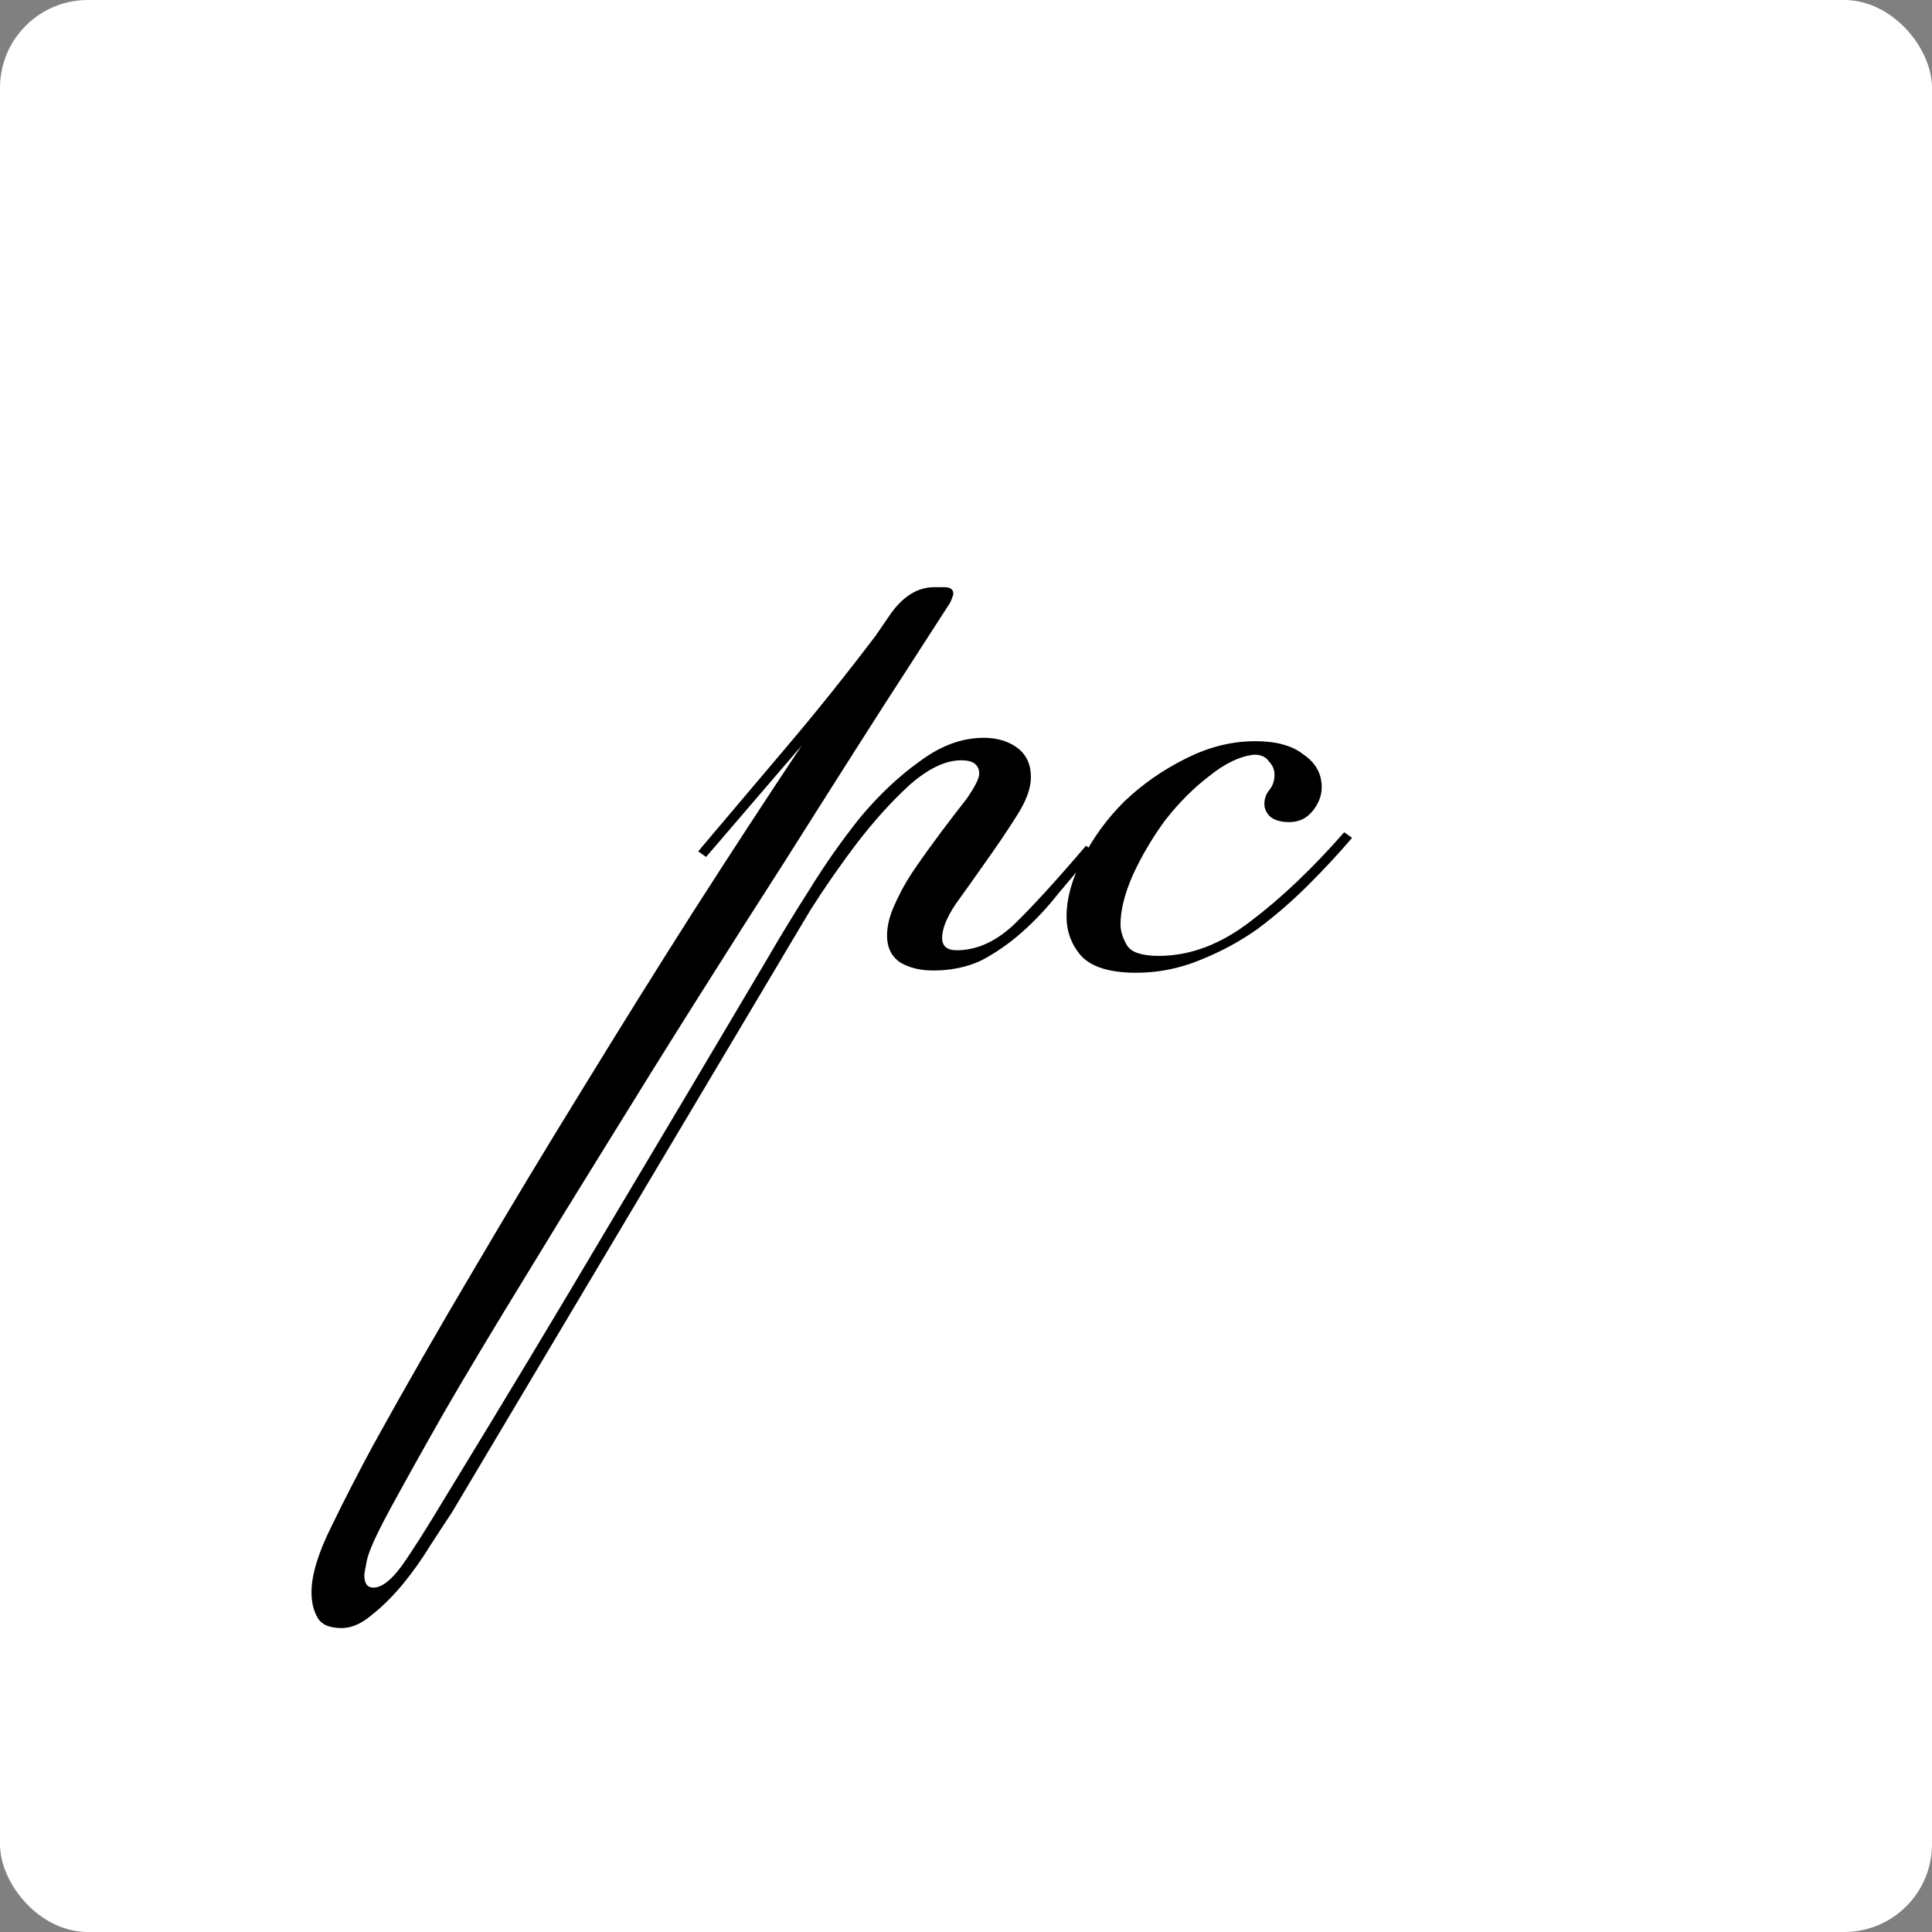
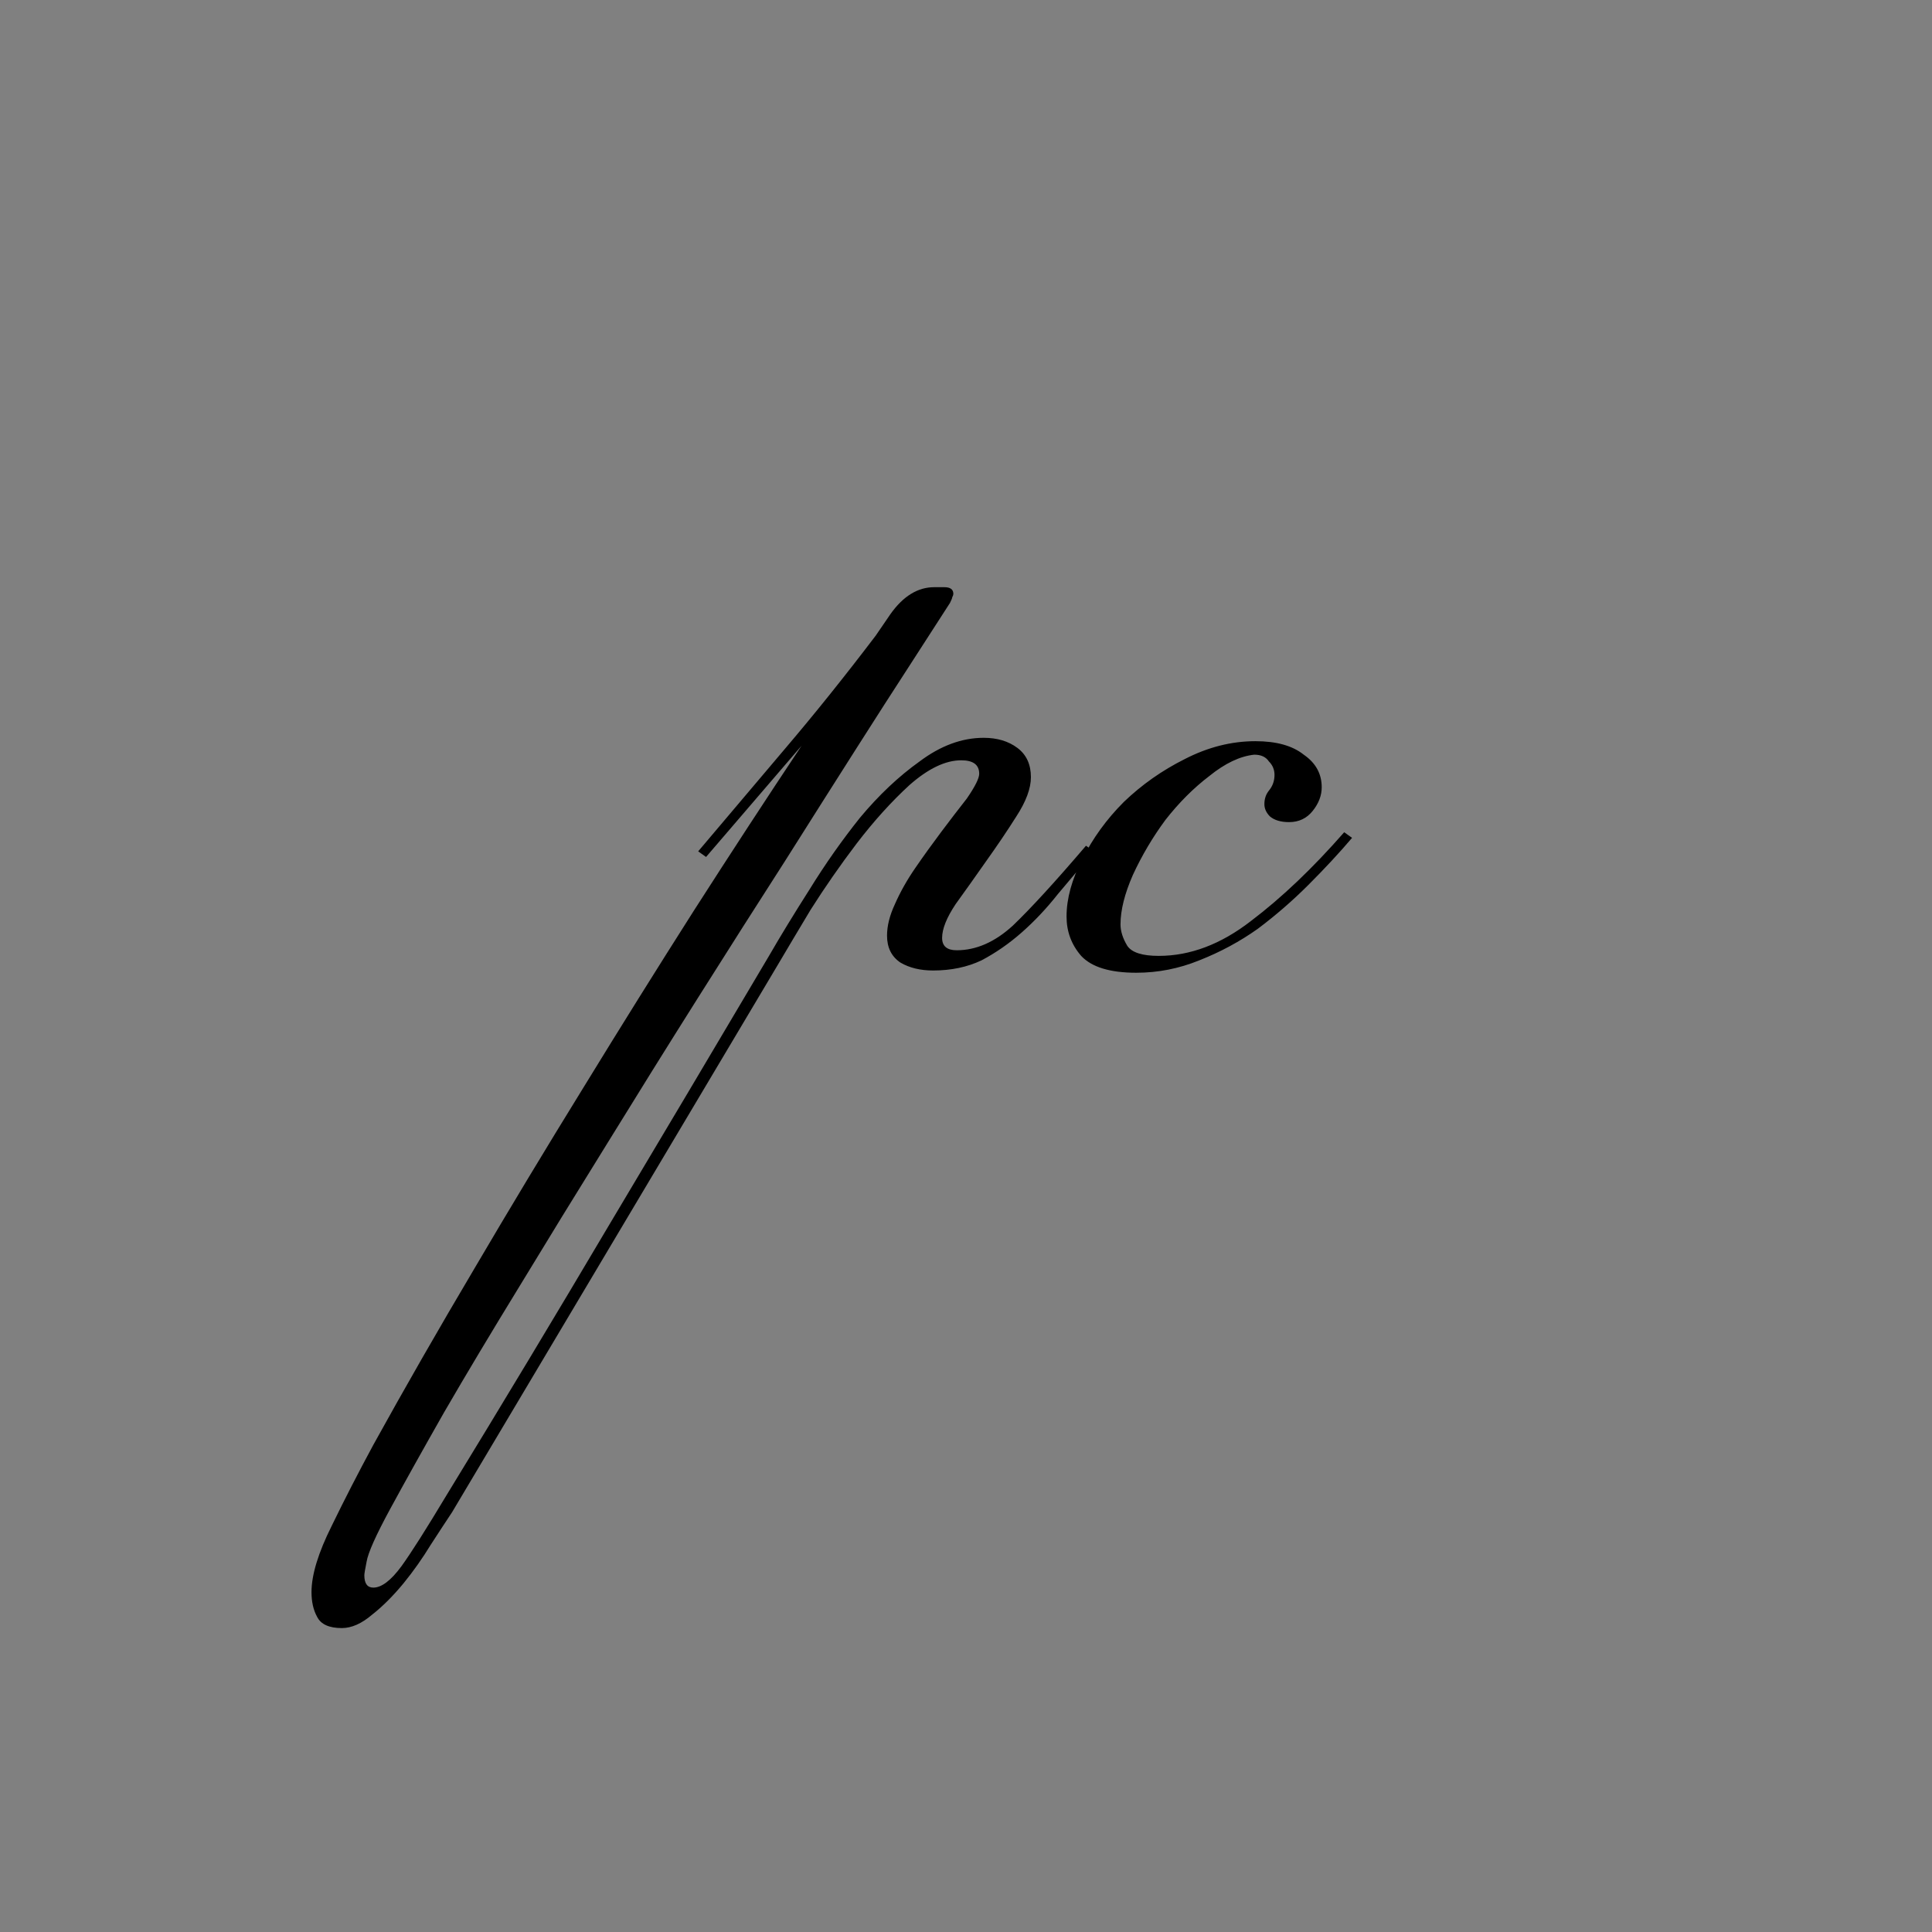
<svg xmlns="http://www.w3.org/2000/svg" width="110" height="110" viewBox="0 0 110 110" fill="none">
  <rect x="0" y="0" width="110" height="110" fill="#808080" stroke="none" />
  <g clip-path="url(#clip0_2073_3)">
-     <rect width="110" height="110" rx="5" fill="white" />
    <path d="M53.128 55.256C52.403 55.256 51.784 55.107 51.272 54.808C50.76 54.467 50.504 53.955 50.504 53.272C50.504 52.717 50.653 52.12 50.952 51.48C51.251 50.797 51.635 50.115 52.104 49.432C52.573 48.749 53.064 48.067 53.576 47.384C54.088 46.701 54.579 46.061 55.048 45.464C55.517 44.781 55.752 44.312 55.752 44.056C55.752 43.544 55.411 43.288 54.728 43.288C53.832 43.288 52.851 43.757 51.784 44.696C50.76 45.635 49.757 46.744 48.776 48.024C47.837 49.261 46.963 50.52 46.152 51.8C45.384 53.08 44.787 54.083 44.36 54.808L25.736 86.104C25.395 86.616 24.989 87.235 24.52 87.96C24.051 88.728 23.539 89.453 22.984 90.136C22.387 90.861 21.789 91.459 21.192 91.928C20.595 92.44 20.019 92.696 19.464 92.696C18.739 92.696 18.269 92.483 18.056 92.056C17.843 91.672 17.736 91.203 17.736 90.648C17.736 89.667 18.12 88.408 18.888 86.872C19.613 85.379 20.403 83.843 21.256 82.264C23.048 79.021 24.968 75.672 27.016 72.216C29.021 68.803 31.091 65.368 33.224 61.912C35.315 58.499 37.405 55.149 39.496 51.864C41.629 48.536 43.677 45.4 45.64 42.456L40.2 48.792L39.752 48.472C41.373 46.552 43.016 44.611 44.68 42.648C46.387 40.643 48.115 38.488 49.864 36.184L50.696 34.968C51.421 33.944 52.253 33.432 53.192 33.432H53.768C54.109 33.432 54.28 33.56 54.28 33.816C54.28 33.859 54.259 33.923 54.216 34.008C54.216 34.051 54.173 34.157 54.088 34.328L51.528 38.296C50.888 39.277 49.971 40.707 48.776 42.584C47.581 44.461 46.216 46.616 44.68 49.048C43.144 51.437 41.501 54.019 39.752 56.792C38.003 59.565 36.275 62.339 34.568 65.112C32.819 67.928 31.155 70.637 29.576 73.24C27.955 75.885 26.525 78.275 25.288 80.408C24.051 82.584 23.027 84.419 22.216 85.912C21.405 87.405 20.957 88.408 20.872 88.92C20.787 89.347 20.744 89.603 20.744 89.688C20.744 90.157 20.915 90.392 21.256 90.392C21.725 90.392 22.259 89.987 22.856 89.176C23.411 88.408 24.264 87.064 25.416 85.144C28.573 79.981 31.667 74.84 34.696 69.72C37.725 64.643 40.755 59.544 43.784 54.424C44.424 53.315 45.192 52.056 46.088 50.648C46.984 49.197 47.944 47.832 48.968 46.552C50.035 45.272 51.165 44.205 52.36 43.352C53.555 42.456 54.771 42.008 56.008 42.008C56.776 42.008 57.416 42.2 57.928 42.584C58.44 42.968 58.696 43.523 58.696 44.248C58.696 44.888 58.419 45.635 57.864 46.488C57.352 47.299 56.776 48.152 56.136 49.048C55.539 49.901 54.963 50.712 54.408 51.48C53.896 52.248 53.64 52.888 53.64 53.4C53.64 53.869 53.917 54.104 54.472 54.104C55.581 54.104 56.648 53.635 57.672 52.696C58.696 51.715 60.083 50.2 61.832 48.152L62.28 48.472C61.597 49.283 60.915 50.093 60.232 50.904C59.592 51.715 58.909 52.44 58.184 53.08C57.459 53.72 56.691 54.253 55.88 54.68C55.069 55.064 54.152 55.256 53.128 55.256ZM76.981 47.704C76.256 48.557 75.424 49.453 74.485 50.392C73.589 51.288 72.629 52.12 71.605 52.888C70.581 53.613 69.472 54.211 68.277 54.68C67.125 55.149 65.93 55.384 64.693 55.384C63.2 55.384 62.154 55.064 61.557 54.424C61.002 53.784 60.725 53.037 60.725 52.184C60.725 51.16 61.024 50.072 61.621 48.92C62.218 47.725 63.008 46.637 63.989 45.656C65.013 44.675 66.165 43.864 67.445 43.224C68.768 42.541 70.112 42.2 71.477 42.2C72.672 42.2 73.589 42.456 74.229 42.968C74.912 43.437 75.253 44.056 75.253 44.824C75.253 45.293 75.082 45.741 74.741 46.168C74.4 46.595 73.952 46.808 73.397 46.808C72.928 46.808 72.565 46.701 72.309 46.488C72.096 46.275 71.989 46.04 71.989 45.784C71.989 45.485 72.074 45.229 72.245 45.016C72.458 44.76 72.565 44.461 72.565 44.12C72.565 43.821 72.458 43.565 72.245 43.352C72.074 43.096 71.797 42.968 71.413 42.968C70.602 43.053 69.749 43.459 68.853 44.184C67.957 44.867 67.125 45.699 66.357 46.68C65.632 47.661 65.013 48.707 64.501 49.816C64.032 50.883 63.797 51.821 63.797 52.632C63.797 53.016 63.925 53.421 64.181 53.848C64.437 54.232 65.034 54.424 65.973 54.424C67.765 54.424 69.514 53.763 71.221 52.44C72.97 51.117 74.741 49.432 76.533 47.384L76.981 47.704Z" fill="black" />
  </g>
  <defs>
    <clipPath id="clip0_2073_3">
      <rect width="110" height="110" rx="5" fill="white" />
    </clipPath>
  </defs>
</svg>